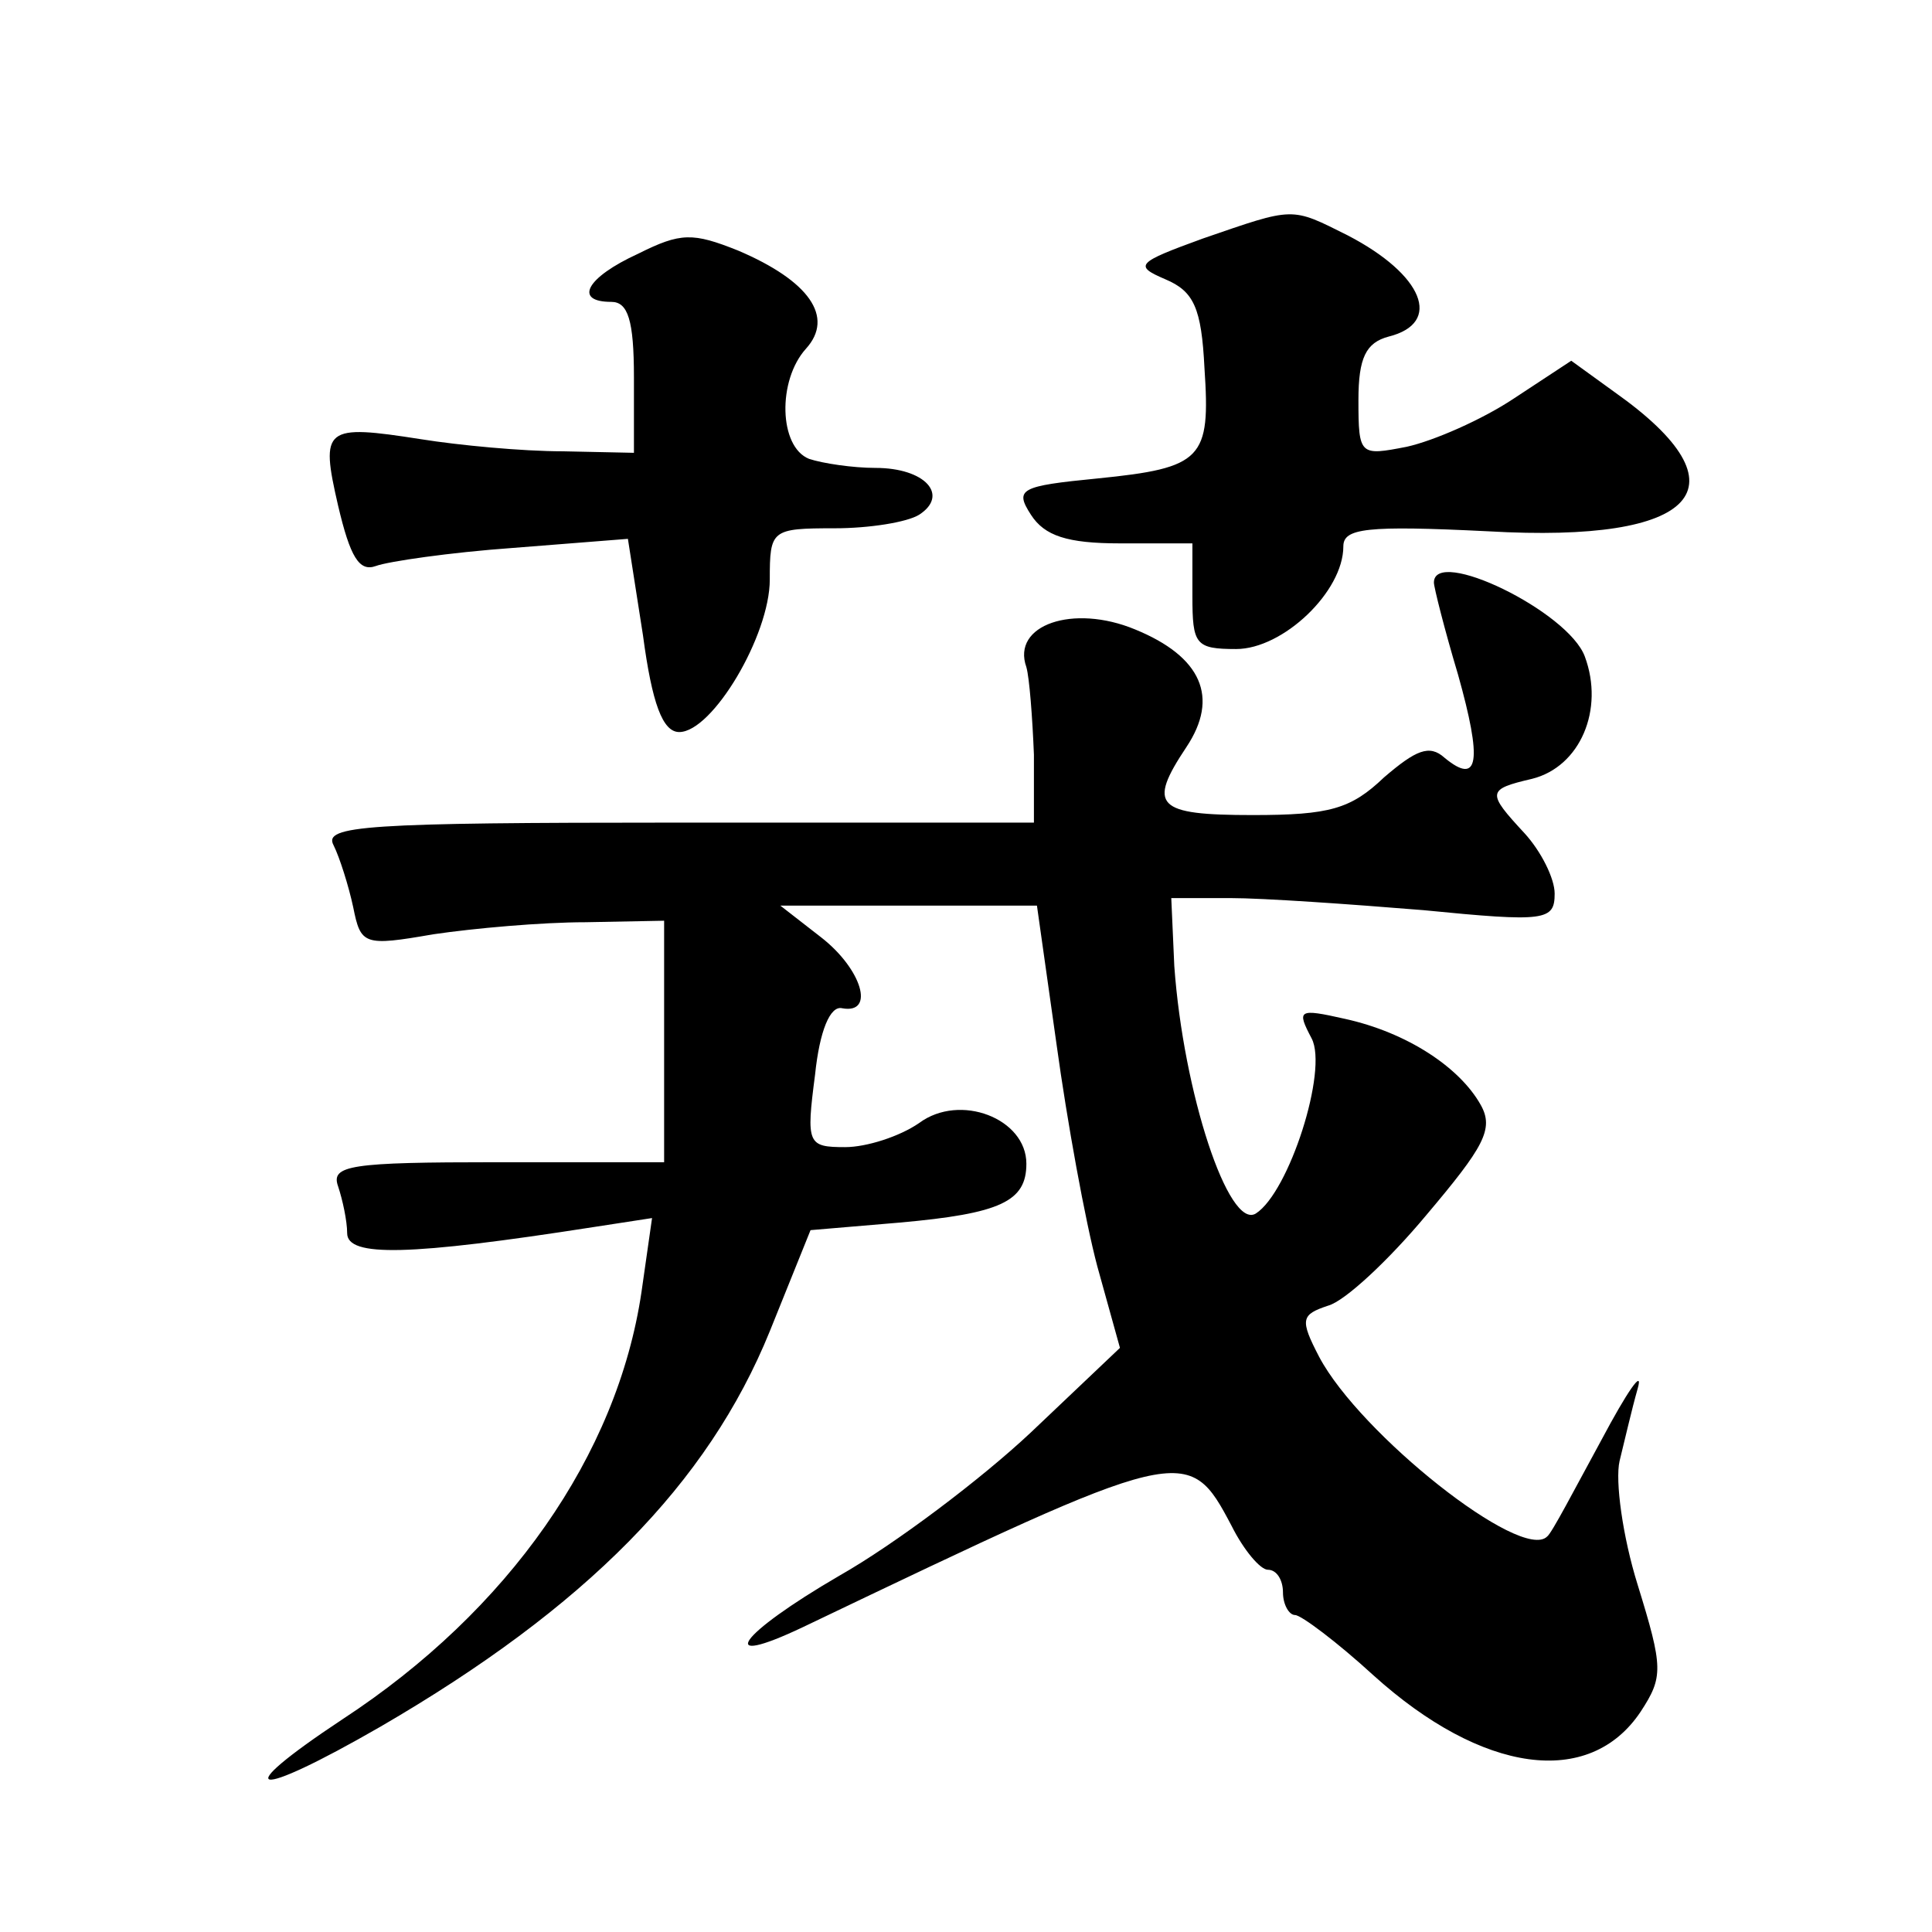
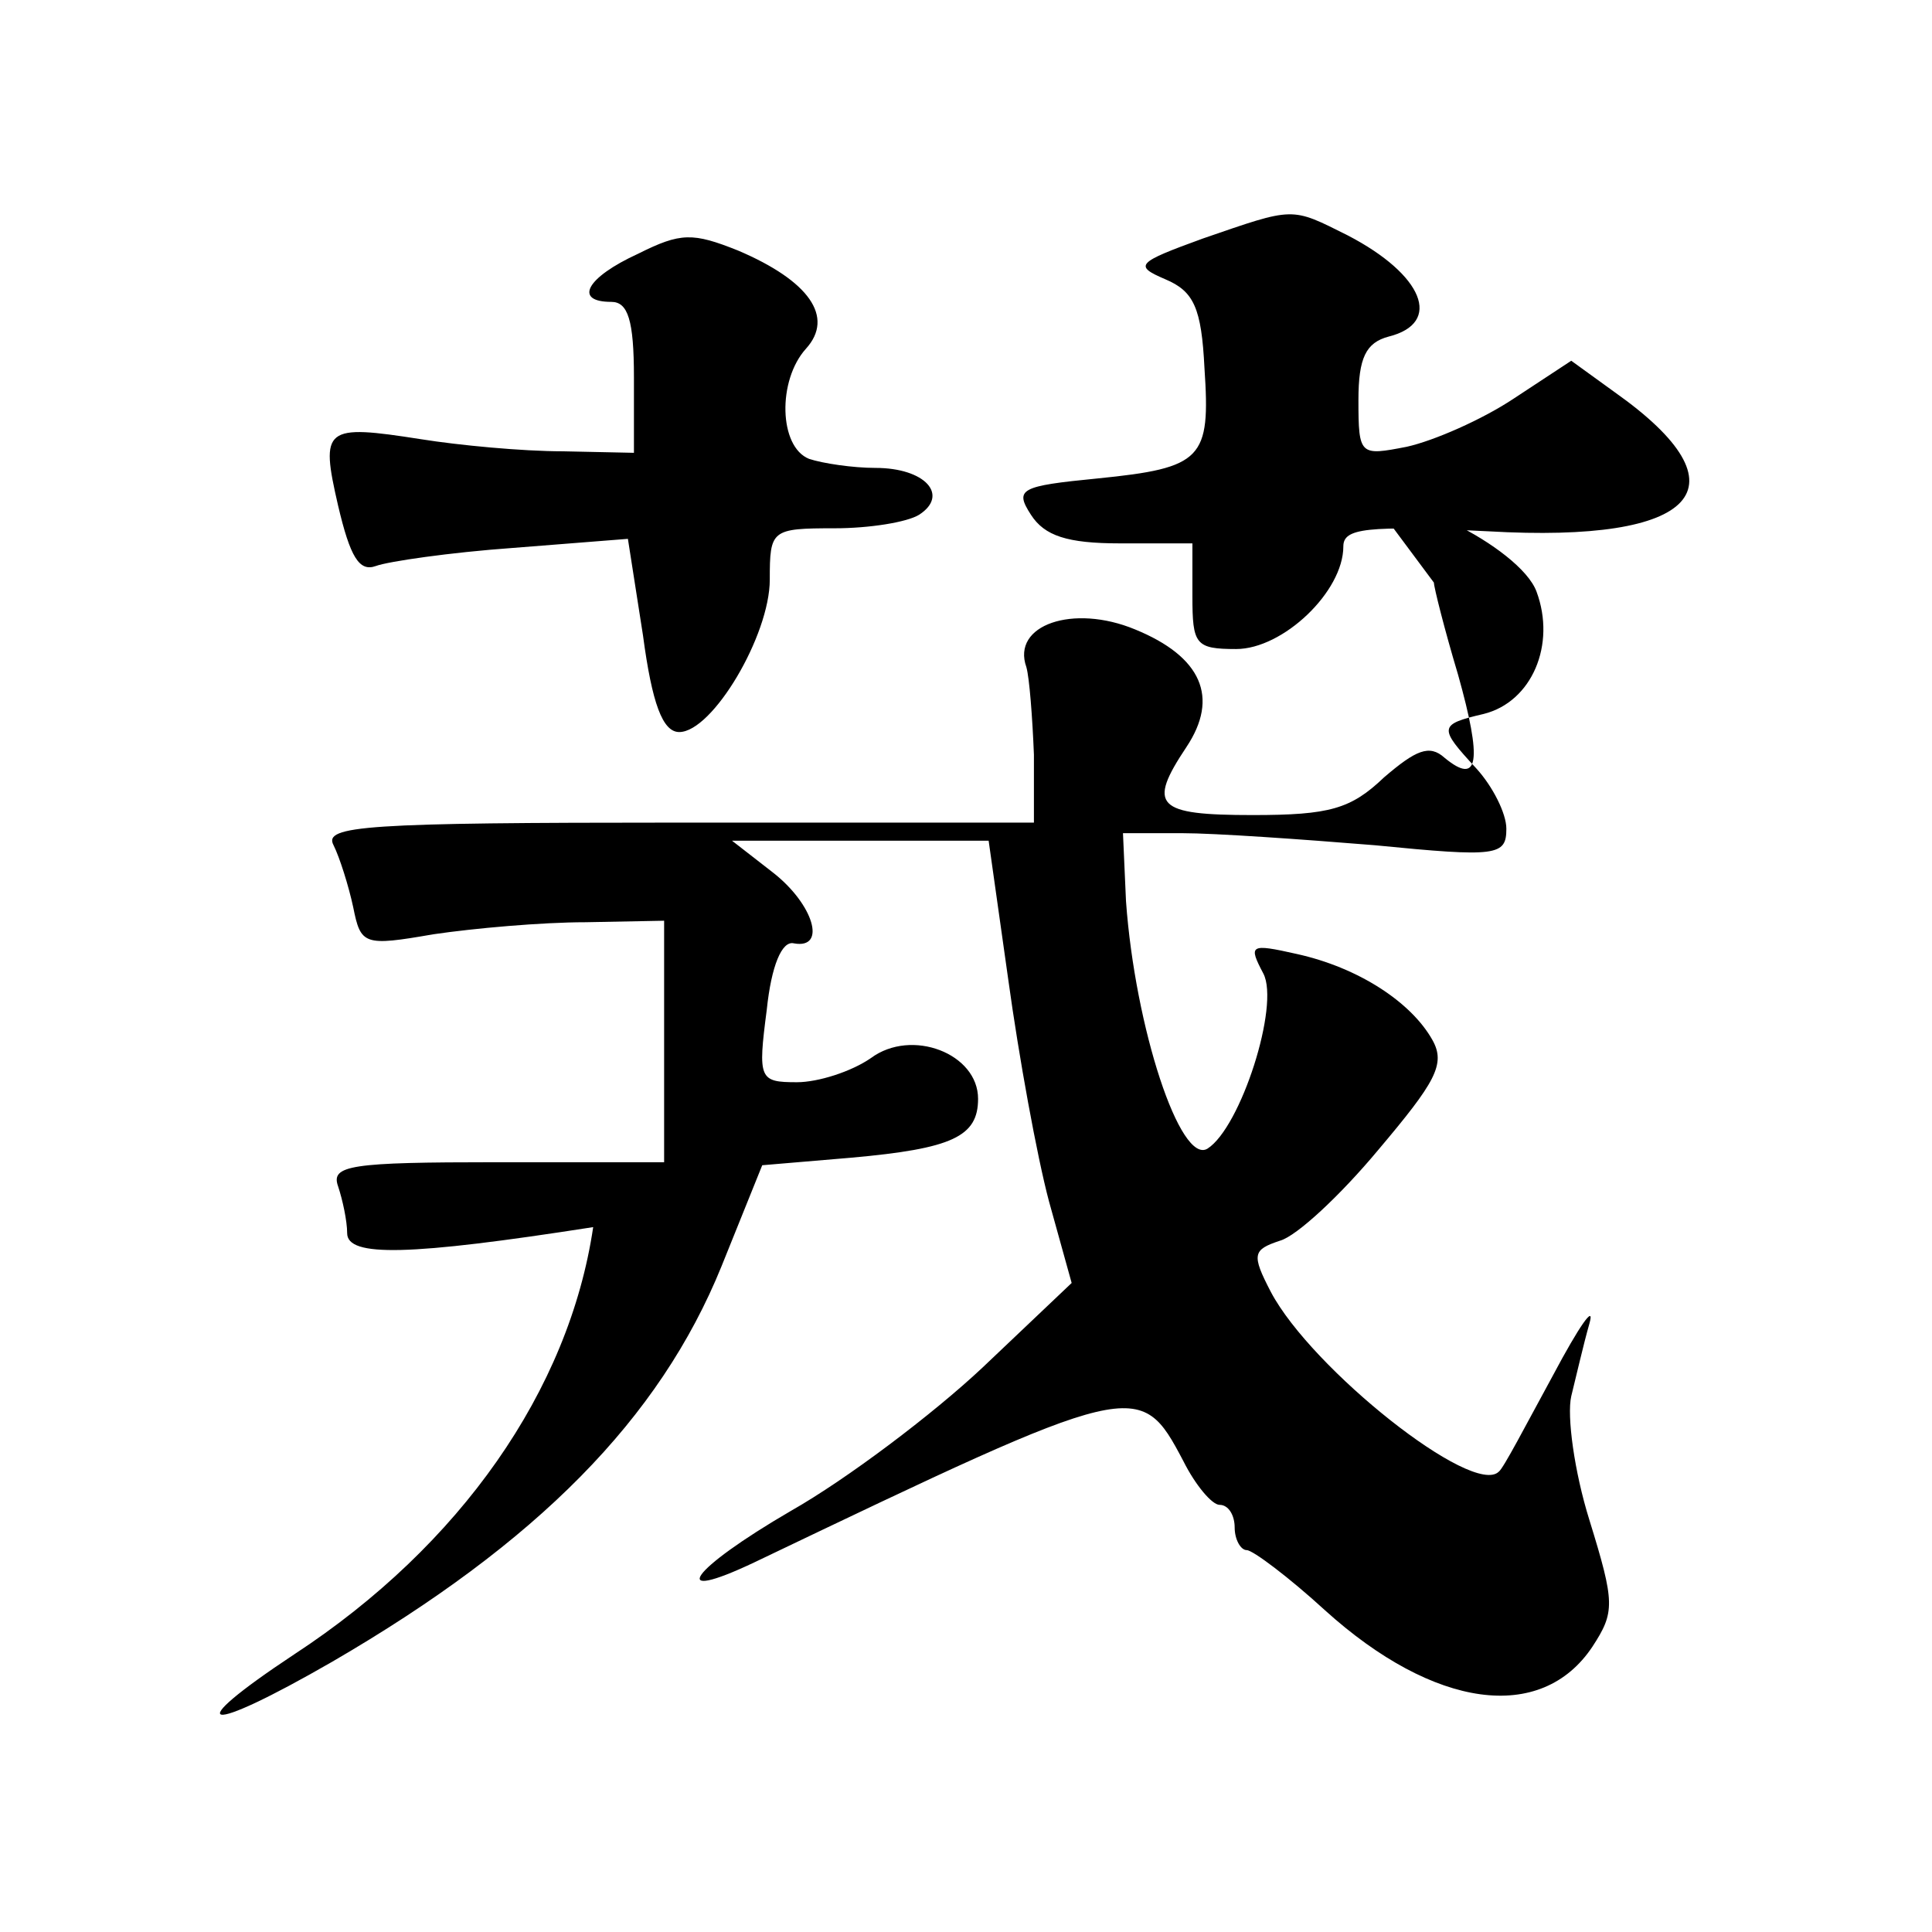
<svg xmlns="http://www.w3.org/2000/svg" version="1.0" width="128pt" height="128pt" viewBox="0 0 128 128" preserveAspectRatio="xMidYMid meet">
  <g transform="translate(0,128) scale(0.1,-0.1)" fill="#0" stroke="none">
-     <path d="M797 1122 c-44 -16 -46 -18 -25 -27 19 -8 24 -19 26 -59 4 -60 -1 -66 -71 -73 -51 -5 -55 -7 -44 -24 9 -14 24 -19 59 -19 l48 0 0 -35 c0 -32 2 -35 29 -35 31 0 71 38 71 68 0 12 15 14 96 10 139 -8 173 29 84 92 l-29 21 -38 -25 c-21 -14 -53 -28 -71 -32 -31 -6 -32 -6 -32 31 0 28 5 38 20 42 36 9 23 41 -27 67 -38 19 -35 19 -96 -2z M423 1112 c-35 -16 -43 -32 -18 -32 11 0 15 -12 15 -50 l0 -50 -47 1 c-27 0 -69 4 -94 8 -64 10 -67 8 -55 -44 8 -34 14 -44 25 -40 8 3 49 9 91 12 l76 6 10 -64 c6 -45 13 -64 24 -64 22 0 60 64 60 101 0 33 1 34 43 34 23 0 48 4 56 9 20 13 4 31 -29 31 -15 0 -35 3 -44 6 -20 8 -21 52 -2 73 19 21 2 45 -45 65 -30 12 -38 12 -66 -2z M950 894 c0 -3 7 -31 16 -61 16 -57 14 -74 -9 -55 -10 9 -19 5 -40 -13 -22 -21 -36 -25 -87 -25 -64 0 -70 6 -44 45 22 33 10 60 -34 78 -41 17 -82 3 -72 -25 2 -7 4 -33 5 -58 l0 -45 -236 0 c-207 0 -235 -2 -228 -15 4 -8 10 -27 13 -41 5 -25 7 -26 53 -18 27 4 72 8 101 8 l52 1 0 -80 0 -80 -111 0 c-97 0 -110 -2 -105 -16 3 -9 6 -23 6 -31 0 -16 41 -15 163 4 l39 6 -7 -49 c-16 -108 -88 -211 -198 -283 -77 -51 -60 -54 25 -5 136 79 217 161 258 262 l27 67 59 5 c67 6 84 14 84 39 0 30 -44 47 -71 27 -13 -9 -35 -16 -49 -16 -25 0 -26 2 -20 48 3 29 10 46 18 44 22 -4 13 26 -14 47 l-27 21 85 0 85 0 13 -92 c7 -51 19 -117 27 -147 l15 -54 -59 -56 c-33 -31 -90 -74 -127 -95 -67 -39 -83 -62 -24 -34 253 121 255 122 284 67 8 -16 19 -29 24 -29 6 0 10 -7 10 -15 0 -8 4 -15 8 -15 4 0 28 -18 52 -40 72 -65 143 -75 177 -24 15 23 15 29 -2 84 -10 32 -15 69 -12 82 3 12 8 34 12 48 4 14 -7 -2 -24 -34 -18 -33 -33 -62 -36 -64 -17 -17 -124 68 -151 119 -13 25 -12 28 6 34 11 3 40 30 65 60 38 45 45 57 36 73 -14 25 -49 48 -90 57 -31 7 -32 6 -22 -13 11 -21 -15 -102 -37 -116 -18 -11 -48 80 -54 164 l-2 45 39 0 c22 0 79 -4 128 -8 81 -8 87 -7 87 11 0 10 -9 28 -20 40 -25 27 -25 29 5 36 32 8 48 46 35 81 -11 30 -100 73 -100 49z" />
+     <path d="M797 1122 c-44 -16 -46 -18 -25 -27 19 -8 24 -19 26 -59 4 -60 -1 -66 -71 -73 -51 -5 -55 -7 -44 -24 9 -14 24 -19 59 -19 l48 0 0 -35 c0 -32 2 -35 29 -35 31 0 71 38 71 68 0 12 15 14 96 10 139 -8 173 29 84 92 l-29 21 -38 -25 c-21 -14 -53 -28 -71 -32 -31 -6 -32 -6 -32 31 0 28 5 38 20 42 36 9 23 41 -27 67 -38 19 -35 19 -96 -2z M423 1112 c-35 -16 -43 -32 -18 -32 11 0 15 -12 15 -50 l0 -50 -47 1 c-27 0 -69 4 -94 8 -64 10 -67 8 -55 -44 8 -34 14 -44 25 -40 8 3 49 9 91 12 l76 6 10 -64 c6 -45 13 -64 24 -64 22 0 60 64 60 101 0 33 1 34 43 34 23 0 48 4 56 9 20 13 4 31 -29 31 -15 0 -35 3 -44 6 -20 8 -21 52 -2 73 19 21 2 45 -45 65 -30 12 -38 12 -66 -2z M950 894 c0 -3 7 -31 16 -61 16 -57 14 -74 -9 -55 -10 9 -19 5 -40 -13 -22 -21 -36 -25 -87 -25 -64 0 -70 6 -44 45 22 33 10 60 -34 78 -41 17 -82 3 -72 -25 2 -7 4 -33 5 -58 l0 -45 -236 0 c-207 0 -235 -2 -228 -15 4 -8 10 -27 13 -41 5 -25 7 -26 53 -18 27 4 72 8 101 8 l52 1 0 -80 0 -80 -111 0 c-97 0 -110 -2 -105 -16 3 -9 6 -23 6 -31 0 -16 41 -15 163 4 c-16 -108 -88 -211 -198 -283 -77 -51 -60 -54 25 -5 136 79 217 161 258 262 l27 67 59 5 c67 6 84 14 84 39 0 30 -44 47 -71 27 -13 -9 -35 -16 -49 -16 -25 0 -26 2 -20 48 3 29 10 46 18 44 22 -4 13 26 -14 47 l-27 21 85 0 85 0 13 -92 c7 -51 19 -117 27 -147 l15 -54 -59 -56 c-33 -31 -90 -74 -127 -95 -67 -39 -83 -62 -24 -34 253 121 255 122 284 67 8 -16 19 -29 24 -29 6 0 10 -7 10 -15 0 -8 4 -15 8 -15 4 0 28 -18 52 -40 72 -65 143 -75 177 -24 15 23 15 29 -2 84 -10 32 -15 69 -12 82 3 12 8 34 12 48 4 14 -7 -2 -24 -34 -18 -33 -33 -62 -36 -64 -17 -17 -124 68 -151 119 -13 25 -12 28 6 34 11 3 40 30 65 60 38 45 45 57 36 73 -14 25 -49 48 -90 57 -31 7 -32 6 -22 -13 11 -21 -15 -102 -37 -116 -18 -11 -48 80 -54 164 l-2 45 39 0 c22 0 79 -4 128 -8 81 -8 87 -7 87 11 0 10 -9 28 -20 40 -25 27 -25 29 5 36 32 8 48 46 35 81 -11 30 -100 73 -100 49z" />
  </g>
</svg>